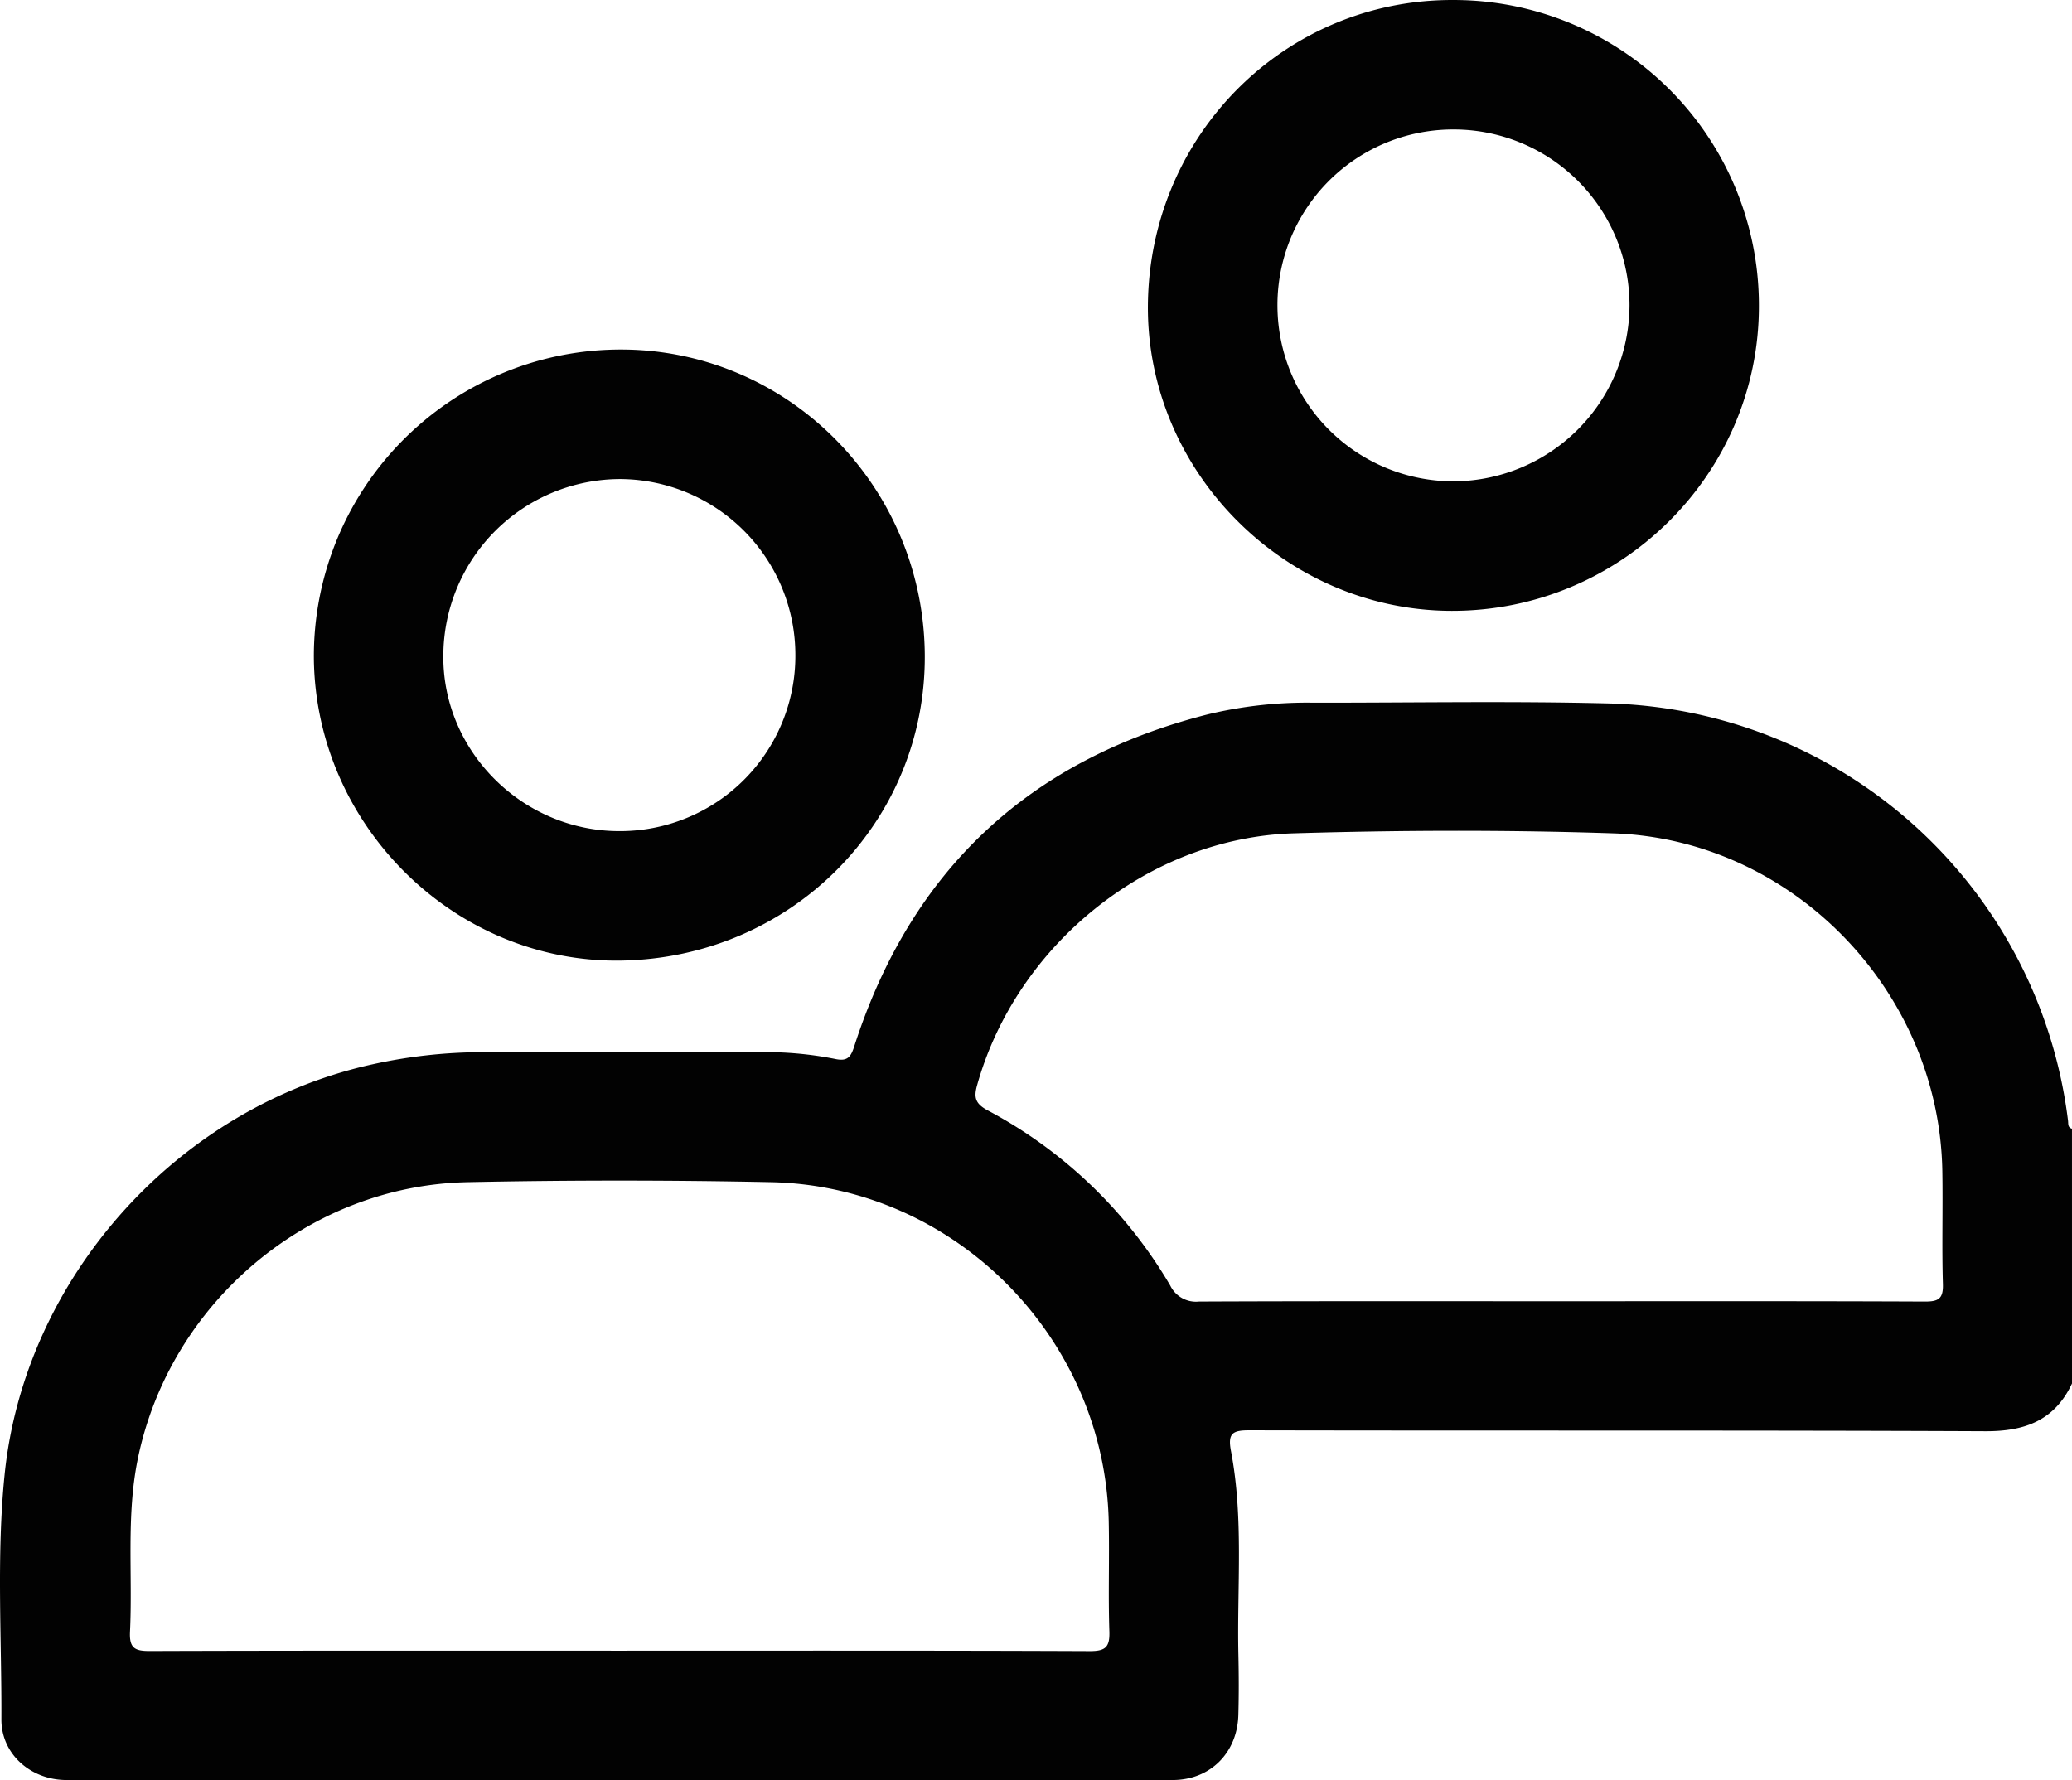
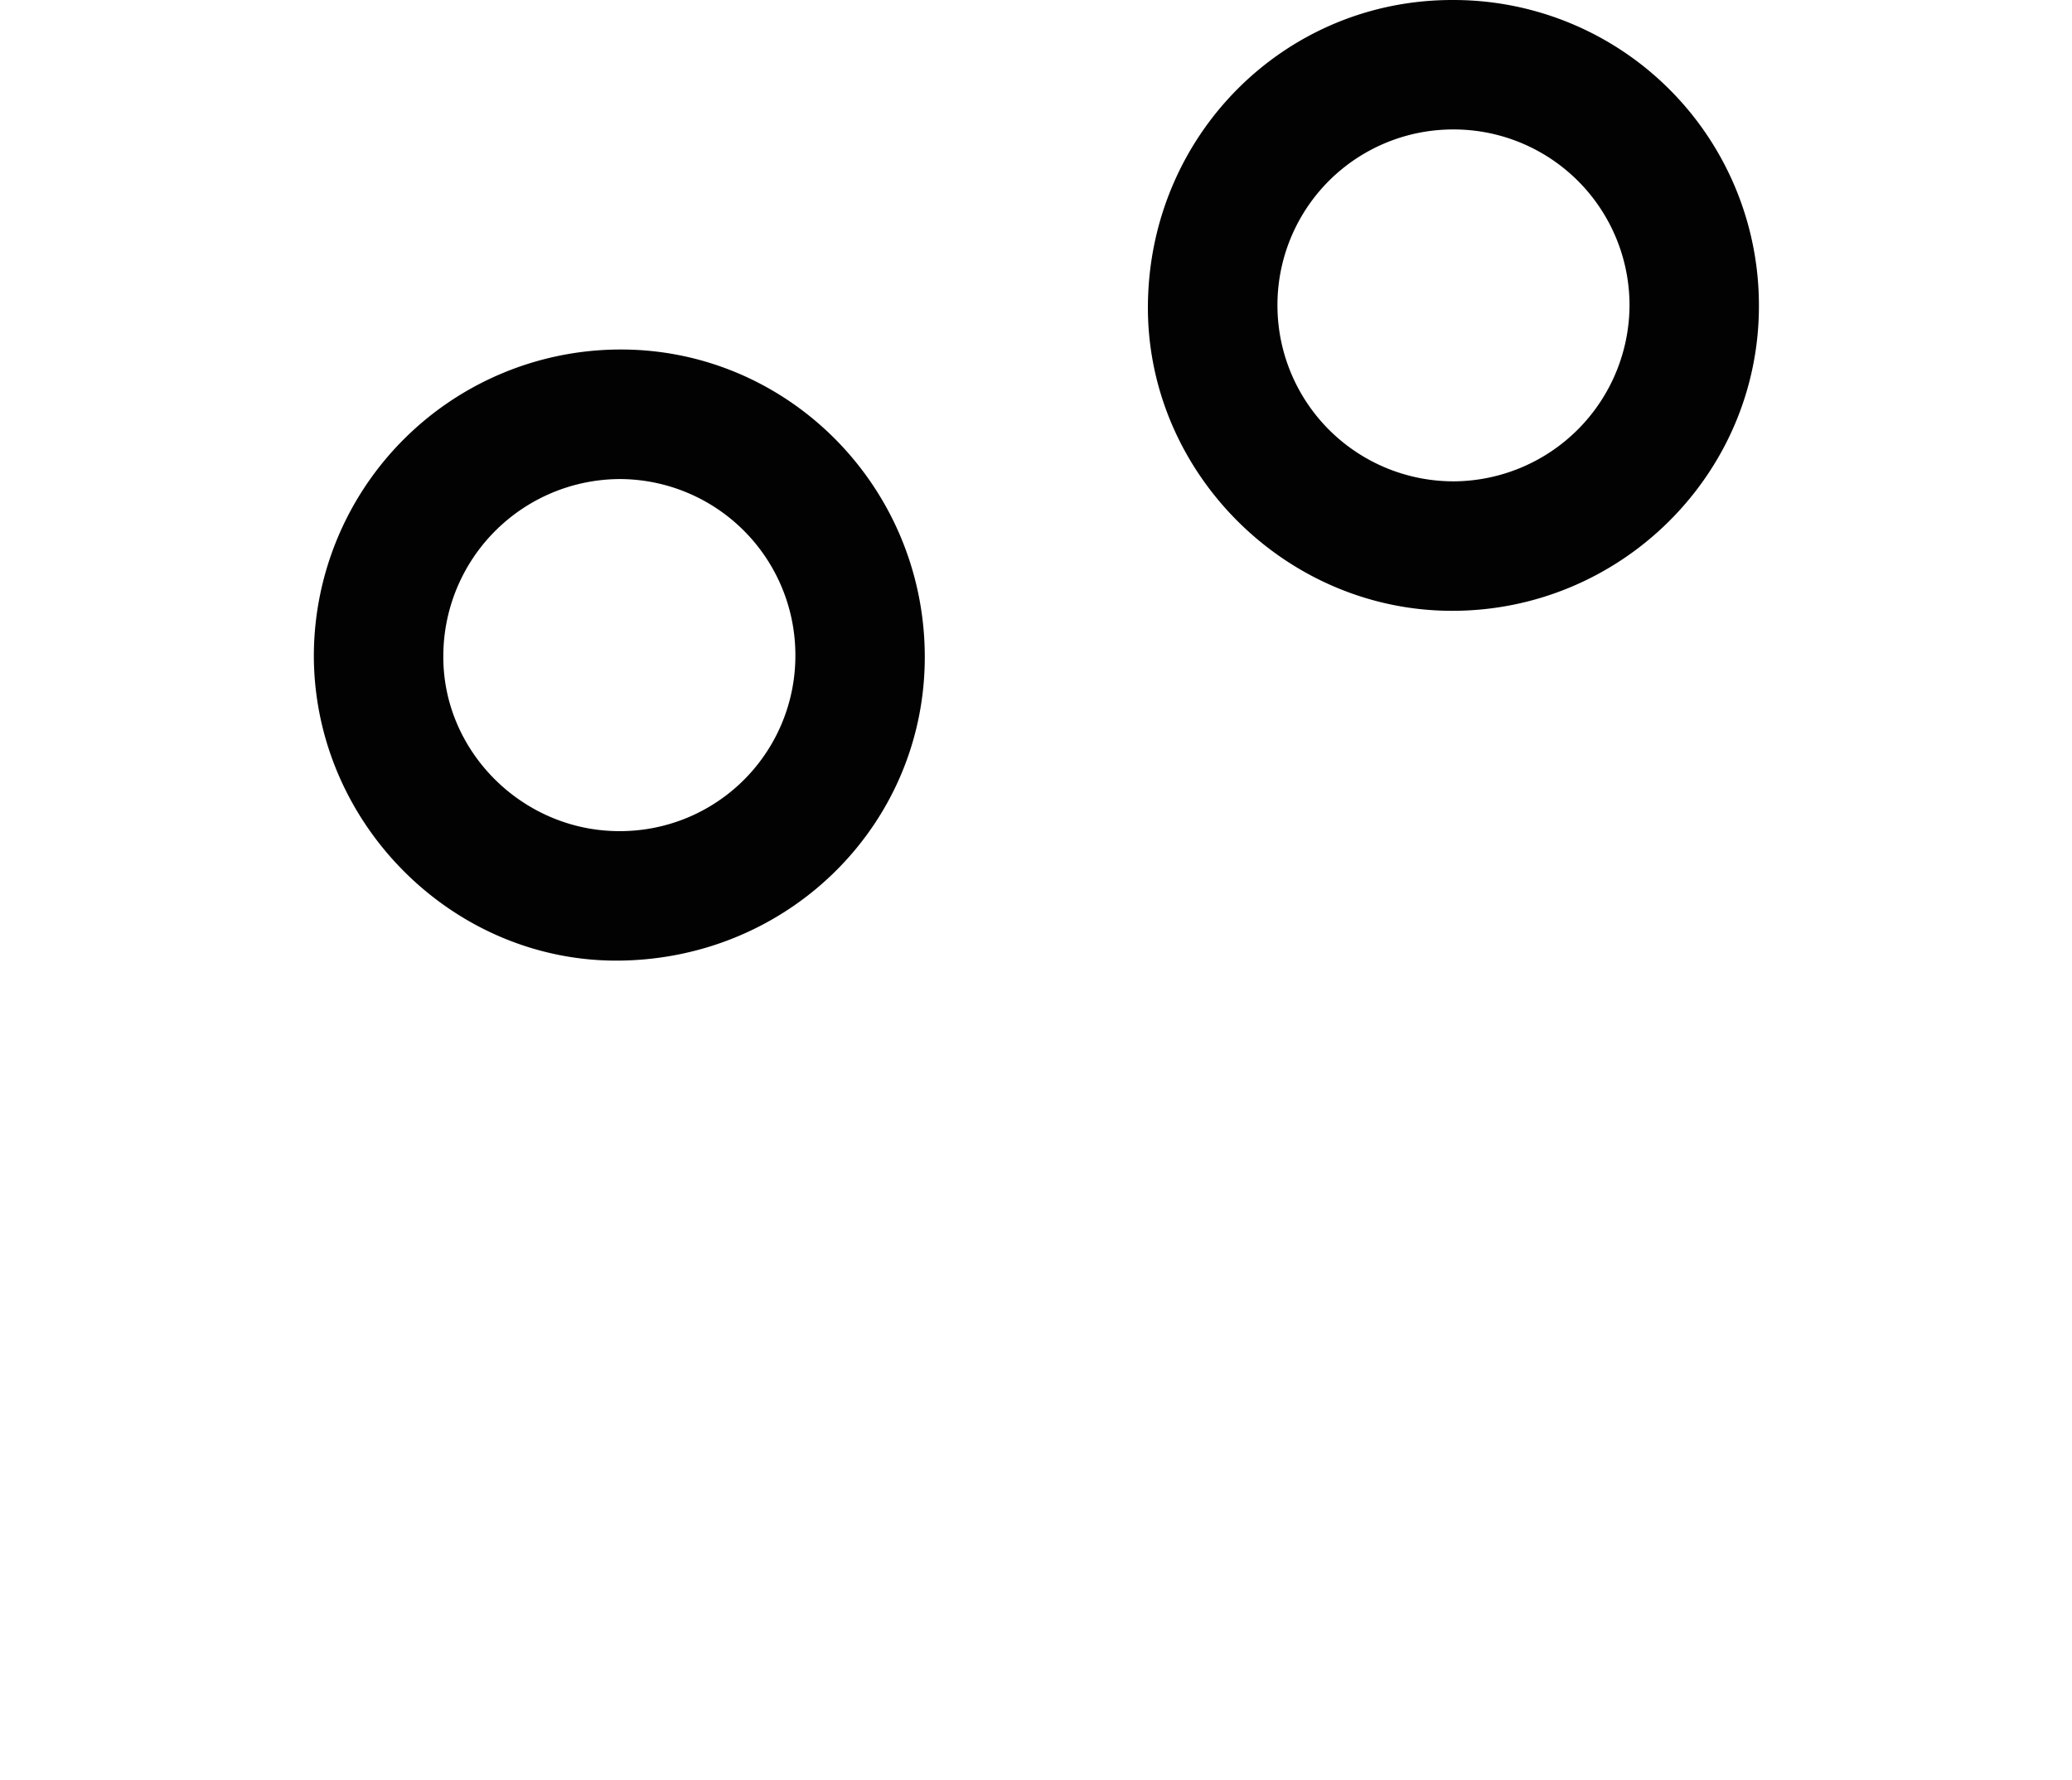
<svg xmlns="http://www.w3.org/2000/svg" width="383.297" height="329.357" viewBox="0 0 383.297 329.357">
  <g id="Group_49" data-name="Group 49" transform="translate(-456.32 570.573)">
-     <path id="Path_168" data-name="Path 168" d="M839.617-314.608c-3.205,6.823-8.681,8.866-16.016,8.833-45.379-.2-90.76-.068-136.139-.17-3.112-.007-4.057.525-3.428,3.819,2.382,12.469,1.1,25.107,1.375,37.675.082,3.738.1,7.482-.011,11.219-.2,6.976-5.207,11.988-12.165,11.991q-102.292.051-204.584,0c-6.668,0-12.1-4.813-12.071-11.232.066-15.073-.924-30.174.589-45.217,3.68-36.571,32.13-68.18,68.271-76.014a94.535,94.535,0,0,1,20.019-2.2q25.62-.016,51.24,0a66.114,66.114,0,0,1,14.12,1.253c2.348.513,2.922-.446,3.545-2.379q15.707-48.726,65.358-61.365a78.5,78.5,0,0,1,19.633-2.17c18.2.018,36.412-.318,54.6.138a87.965,87.965,0,0,1,84.928,77.188c.074.585-.082,1.275.733,1.492ZM570.8-265.167c29.041,0,58.082-.049,87.122.074,2.984.013,3.715-.8,3.618-3.685-.225-6.722.024-13.46-.114-20.187-.7-34.072-28.461-62.185-62.5-62.889q-28.031-.579-56.084,0c-29.517.6-55.071,22.307-61.017,51.131-2.193,10.633-.946,21.365-1.456,32.043-.146,3.052.885,3.581,3.685,3.571C512.968-265.206,541.884-265.167,570.8-265.167Zm173.887-64.656c22.567,0,45.134-.042,67.7.057,2.54.011,3.431-.521,3.349-3.233-.209-6.975.013-13.963-.107-20.942-.571-33.2-27.653-61.341-60.859-62.449-19.676-.657-39.406-.593-59.086-.006-26.947.8-51.349,20.646-58.608,46.6-.627,2.242-.371,3.4,1.925,4.642a85.9,85.9,0,0,1,33.809,32.438,5.276,5.276,0,0,0,5.3,2.948C700.3-329.866,722.495-329.823,744.688-329.823Z" fill="#020202" />
    <path id="Path_169" data-name="Path 169" d="M725.208-570.572a56.485,56.485,0,0,1,56.492,56.6c.02,31.215-25.709,56.619-57.13,56.41-30.729-.205-56.122-25.866-55.9-56.488C668.9-545.584,694.029-570.706,725.208-570.572Zm-32.572,56.807A32.574,32.574,0,0,0,725.5-481.52a32.694,32.694,0,0,0,32.263-32.532,32.542,32.542,0,0,0-32.911-32.57A32.492,32.492,0,0,0,692.636-513.765Z" fill="#020202" />
    <path id="Path_170" data-name="Path 170" d="M571.155-392.847c-30.681.462-56.489-24.99-56.775-55.992A56.757,56.757,0,0,1,570.144-505.9c31.18-.57,56.889,24.686,57.248,56.241C627.745-418.561,602.765-393.323,571.155-392.847Zm32.3-56.408a32.569,32.569,0,0,0-32.433-32.686,32.772,32.772,0,0,0-32.69,32.522c-.231,17.745,14.571,32.592,32.518,32.618A32.438,32.438,0,0,0,603.456-449.255Z" fill="#020202" />
  </g>
</svg>